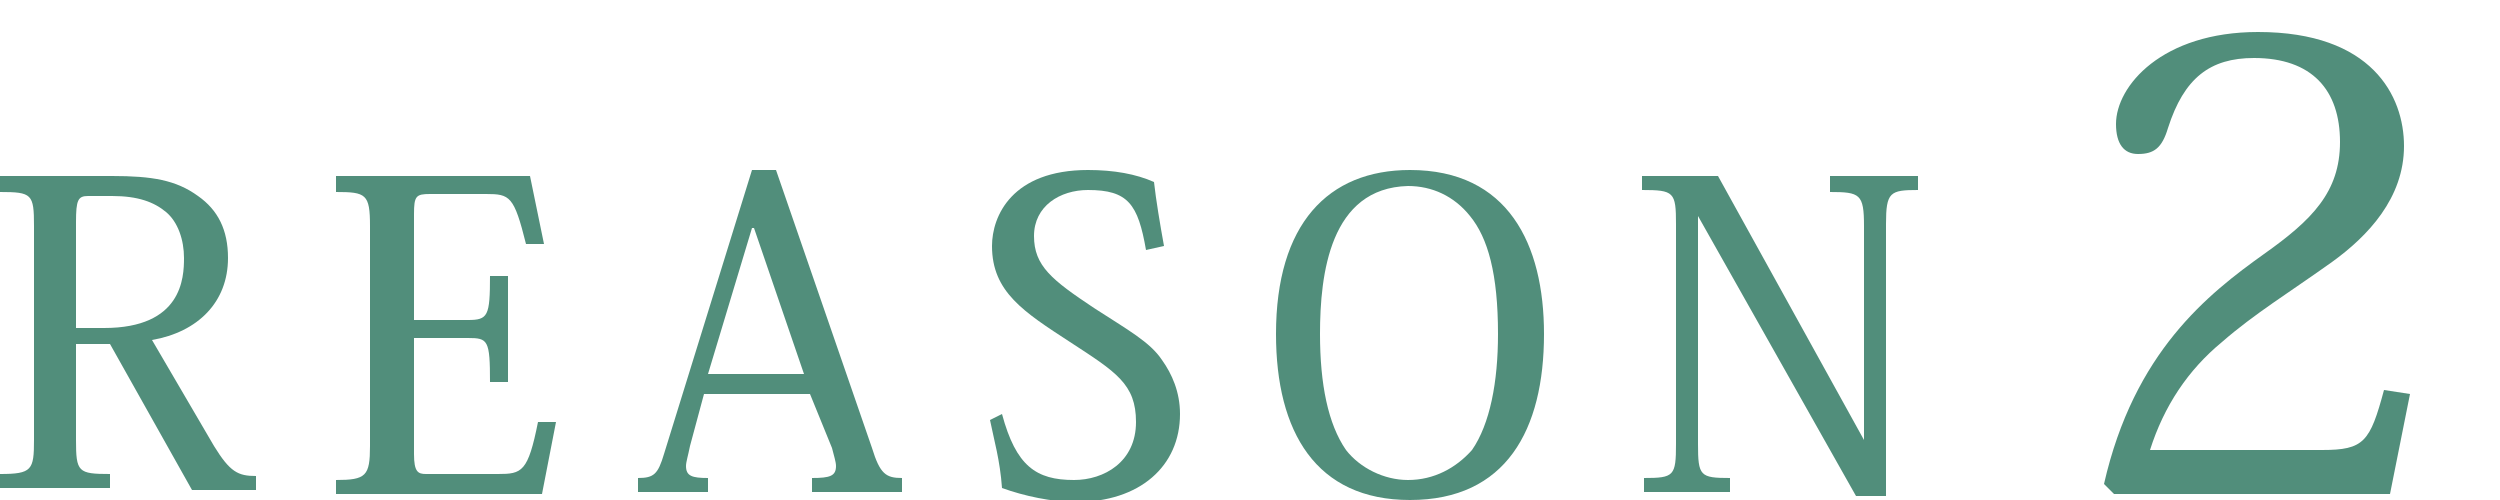
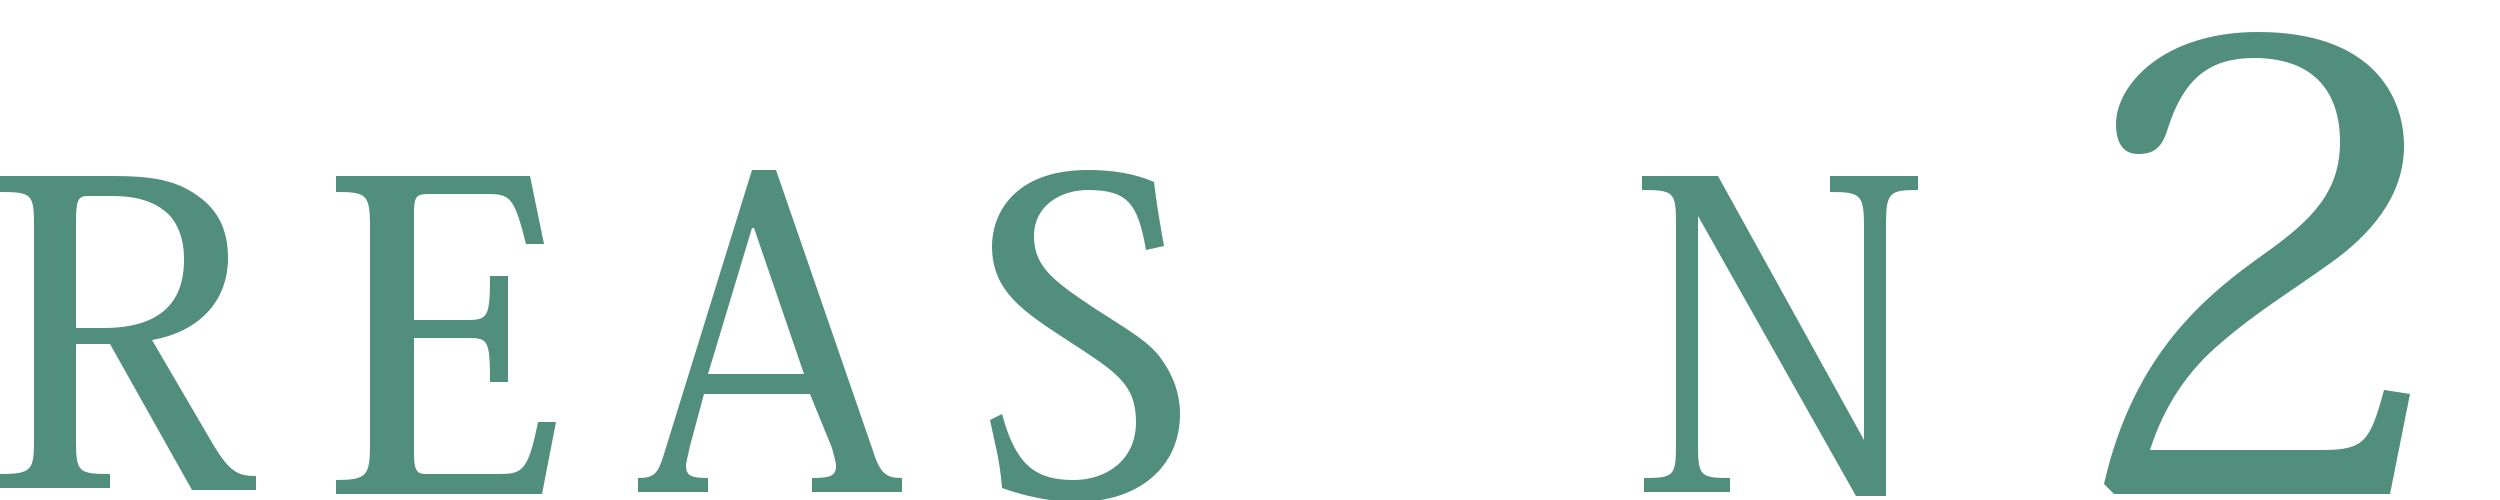
<svg xmlns="http://www.w3.org/2000/svg" version="1.1" id="レイヤー_1" x="0px" y="0px" viewBox="0 0 125 25" style="enable-background:new 0 0 125 25;" xml:space="preserve">
  <style type="text/css">
	.st0{fill:#518E7B;}
</style>
  <g>
    <path class="st0" d="M5.6,8.8c2,0,3.2,0.2,4.3,1c1,0.7,1.5,1.7,1.5,3.1c0,2.2-1.5,3.7-3.8,4.1l3.1,5.3c0.8,1.3,1.2,1.5,2.1,1.5v0.7   H9.6l-4.1-7.3H3.8v4.8c0,1.6,0.1,1.7,1.7,1.7v0.7H0v-0.7c1.6,0,1.7-0.2,1.7-1.7V11.3c0-1.6-0.1-1.7-1.7-1.7V8.8H5.6z M4.4,9.8   c-0.5,0-0.6,0.2-0.6,1.3v5.3h1.4c3.9,0,4-2.5,4-3.5c0-0.9-0.3-1.8-0.9-2.3c-0.6-0.5-1.4-0.8-2.7-0.8H4.4z" />
    <path class="st0" d="M27.1,24.7H16.8v-0.7c1.5,0,1.7-0.2,1.7-1.7V11.3c0-1.6-0.2-1.7-1.7-1.7V8.8h9.7l0.7,3.4h-0.9   c-0.6-2.4-0.8-2.5-2-2.5h-2.8c-0.7,0-0.8,0.1-0.8,1V16h2.7c1,0,1.1-0.2,1.1-2.2h0.9v5.3h-0.9c0-2.1-0.1-2.2-1.1-2.2h-2.7v5.8   c0,0.9,0.2,1,0.6,1h3.6c1.2,0,1.5-0.1,2-2.6h0.9L27.1,24.7z" />
    <path class="st0" d="M40.5,19.7h-5.3l-0.7,2.6c-0.1,0.5-0.2,0.8-0.2,1c0,0.5,0.3,0.6,1.1,0.6v0.7h-3.5v-0.7c0.8,0,1-0.2,1.3-1.2   l4.4-14.2h1.2l4.8,13.9c0.4,1.3,0.7,1.5,1.5,1.5v0.7h-4.5v-0.7c0.9,0,1.2-0.1,1.2-0.6c0-0.2-0.1-0.5-0.2-0.9L40.5,19.7z M40.2,18.7   l-2.5-7.3h-0.1l-2.2,7.3H40.2z" />
    <path class="st0" d="M50.1,20.7c0.7,2.6,1.7,3.3,3.6,3.3c1.5,0,3.1-0.9,3.1-2.9c0-1.9-1-2.5-3.3-4c-2.3-1.5-3.9-2.5-3.9-4.8   c0-1.5,1-3.8,4.8-3.8c1.3,0,2.4,0.2,3.3,0.6c0.1,0.9,0.3,2.1,0.5,3.2l-0.9,0.2c-0.4-2.3-0.9-3-2.9-3c-1.4,0-2.7,0.8-2.7,2.3   c0,1.5,0.9,2.2,3,3.6c1.7,1.1,2.8,1.7,3.4,2.6c0.5,0.7,0.9,1.6,0.9,2.7c0,2.6-2,4.4-5.2,4.4c-1.2,0-2.6-0.3-3.7-0.7   c-0.1-1.4-0.4-2.4-0.6-3.4L50.1,20.7z" />
-     <path class="st0" d="M63.8,16.7c0-5.5,2.6-8.2,6.7-8.2c4.9,0,6.7,3.7,6.7,8.2c0,4.8-1.9,8.3-6.7,8.3C65.8,25,63.8,21.6,63.8,16.7z    M66,16.7c0,2.5,0.4,4.5,1.3,5.8c0.7,0.9,1.9,1.5,3.1,1.5c1.3,0,2.4-0.6,3.2-1.5c0.9-1.3,1.3-3.4,1.3-5.8c0-3-0.5-4.8-1.4-5.9   c-0.8-1-1.9-1.5-3.1-1.5C66.5,9.4,66,13.7,66,16.7z" />
    <path class="st0" d="M85.9,8.8L93.2,22h0V11.3c0-1.6-0.2-1.7-1.7-1.7V8.8h4.4v0.7c-1.4,0-1.6,0.1-1.6,1.7v13.6h-1.5l-7.9-14h0v11.4   c0,1.6,0.1,1.7,1.6,1.7v0.7h-4.3v-0.7c1.5,0,1.6-0.1,1.6-1.7v-11c0-1.6-0.1-1.7-1.7-1.7V8.8H85.9z" />
    <path class="st0" d="M120.5,19.7l-1,5h-13.8l-0.5-0.5c1.5-6.6,5.2-9.5,8-11.5c2.4-1.7,3.8-3.1,3.8-5.6c0-2.6-1.4-4.2-4.3-4.2   c-2.2,0-3.5,1-4.3,3.5c-0.3,1-0.7,1.3-1.5,1.3c-0.7,0-1.1-0.5-1.1-1.5c0-1.9,2.3-4.6,7.1-4.6c5.7,0,7.3,3.2,7.3,5.7   c0,2.6-1.8,4.5-3.6,5.8c-2.1,1.5-3.9,2.6-5.5,4c-1.7,1.4-2.9,3.2-3.6,5.4h8.6c2.1,0,2.4-0.4,3.1-3L120.5,19.7z" />
  </g>
</svg>